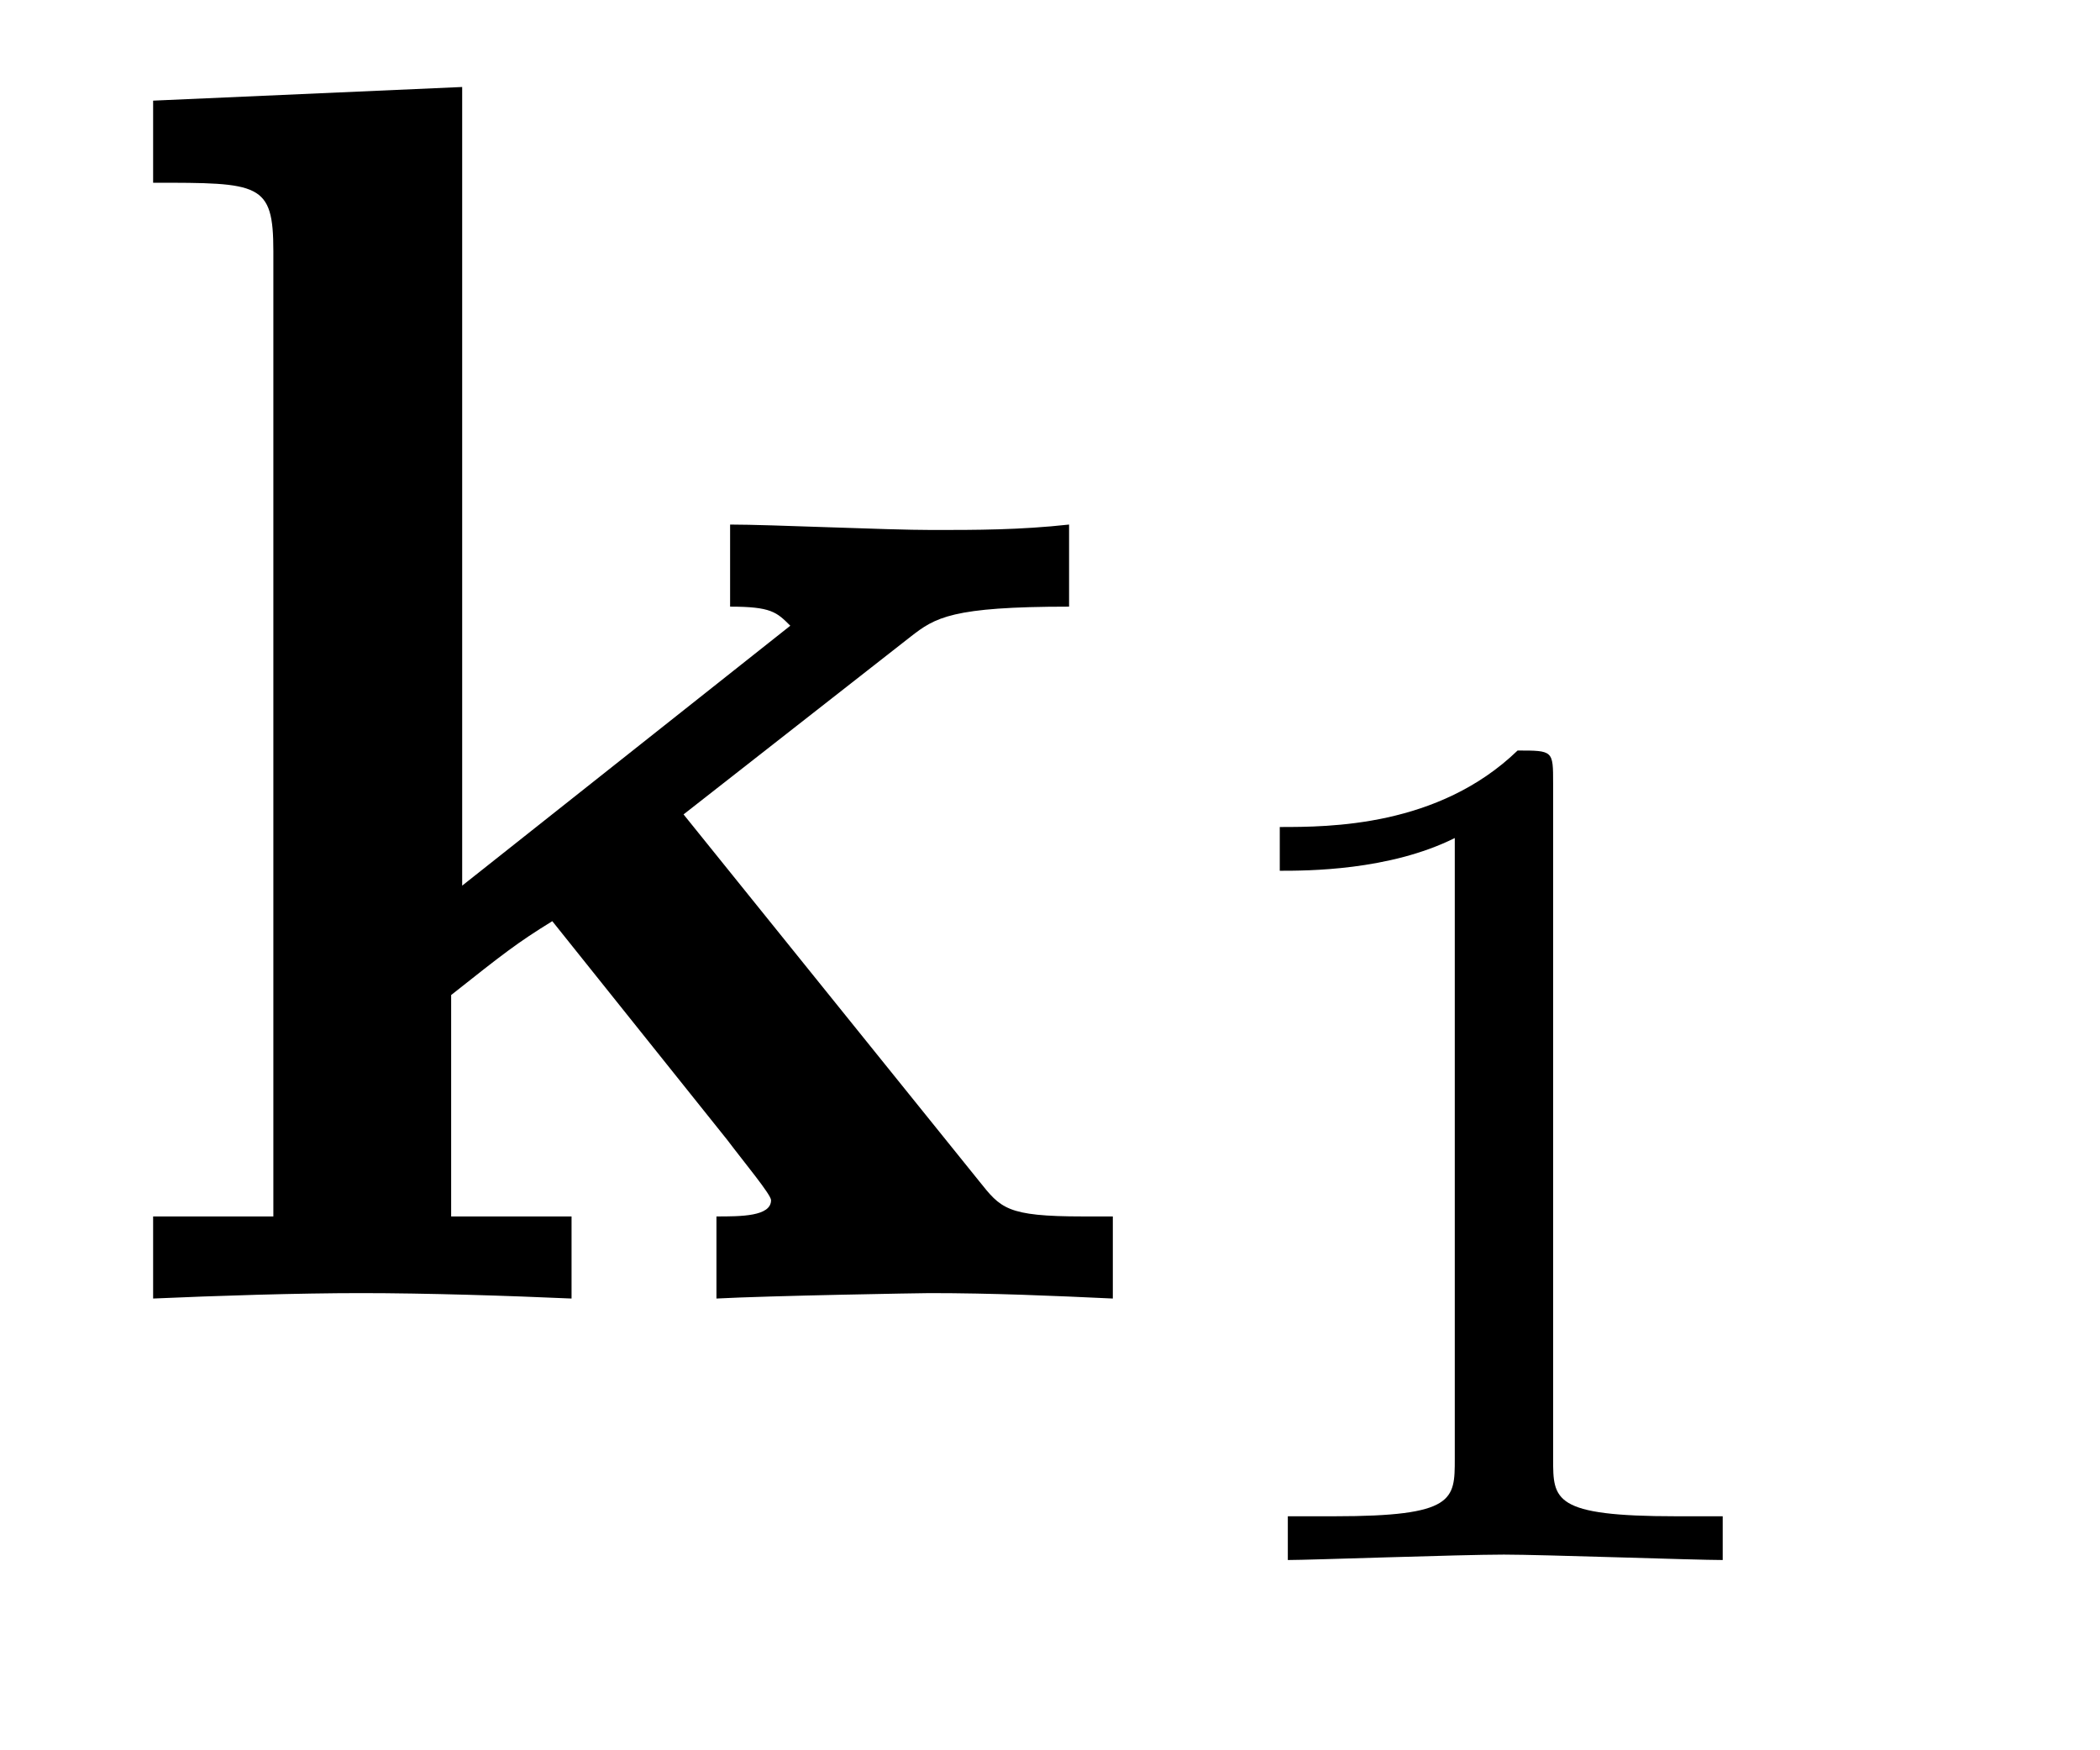
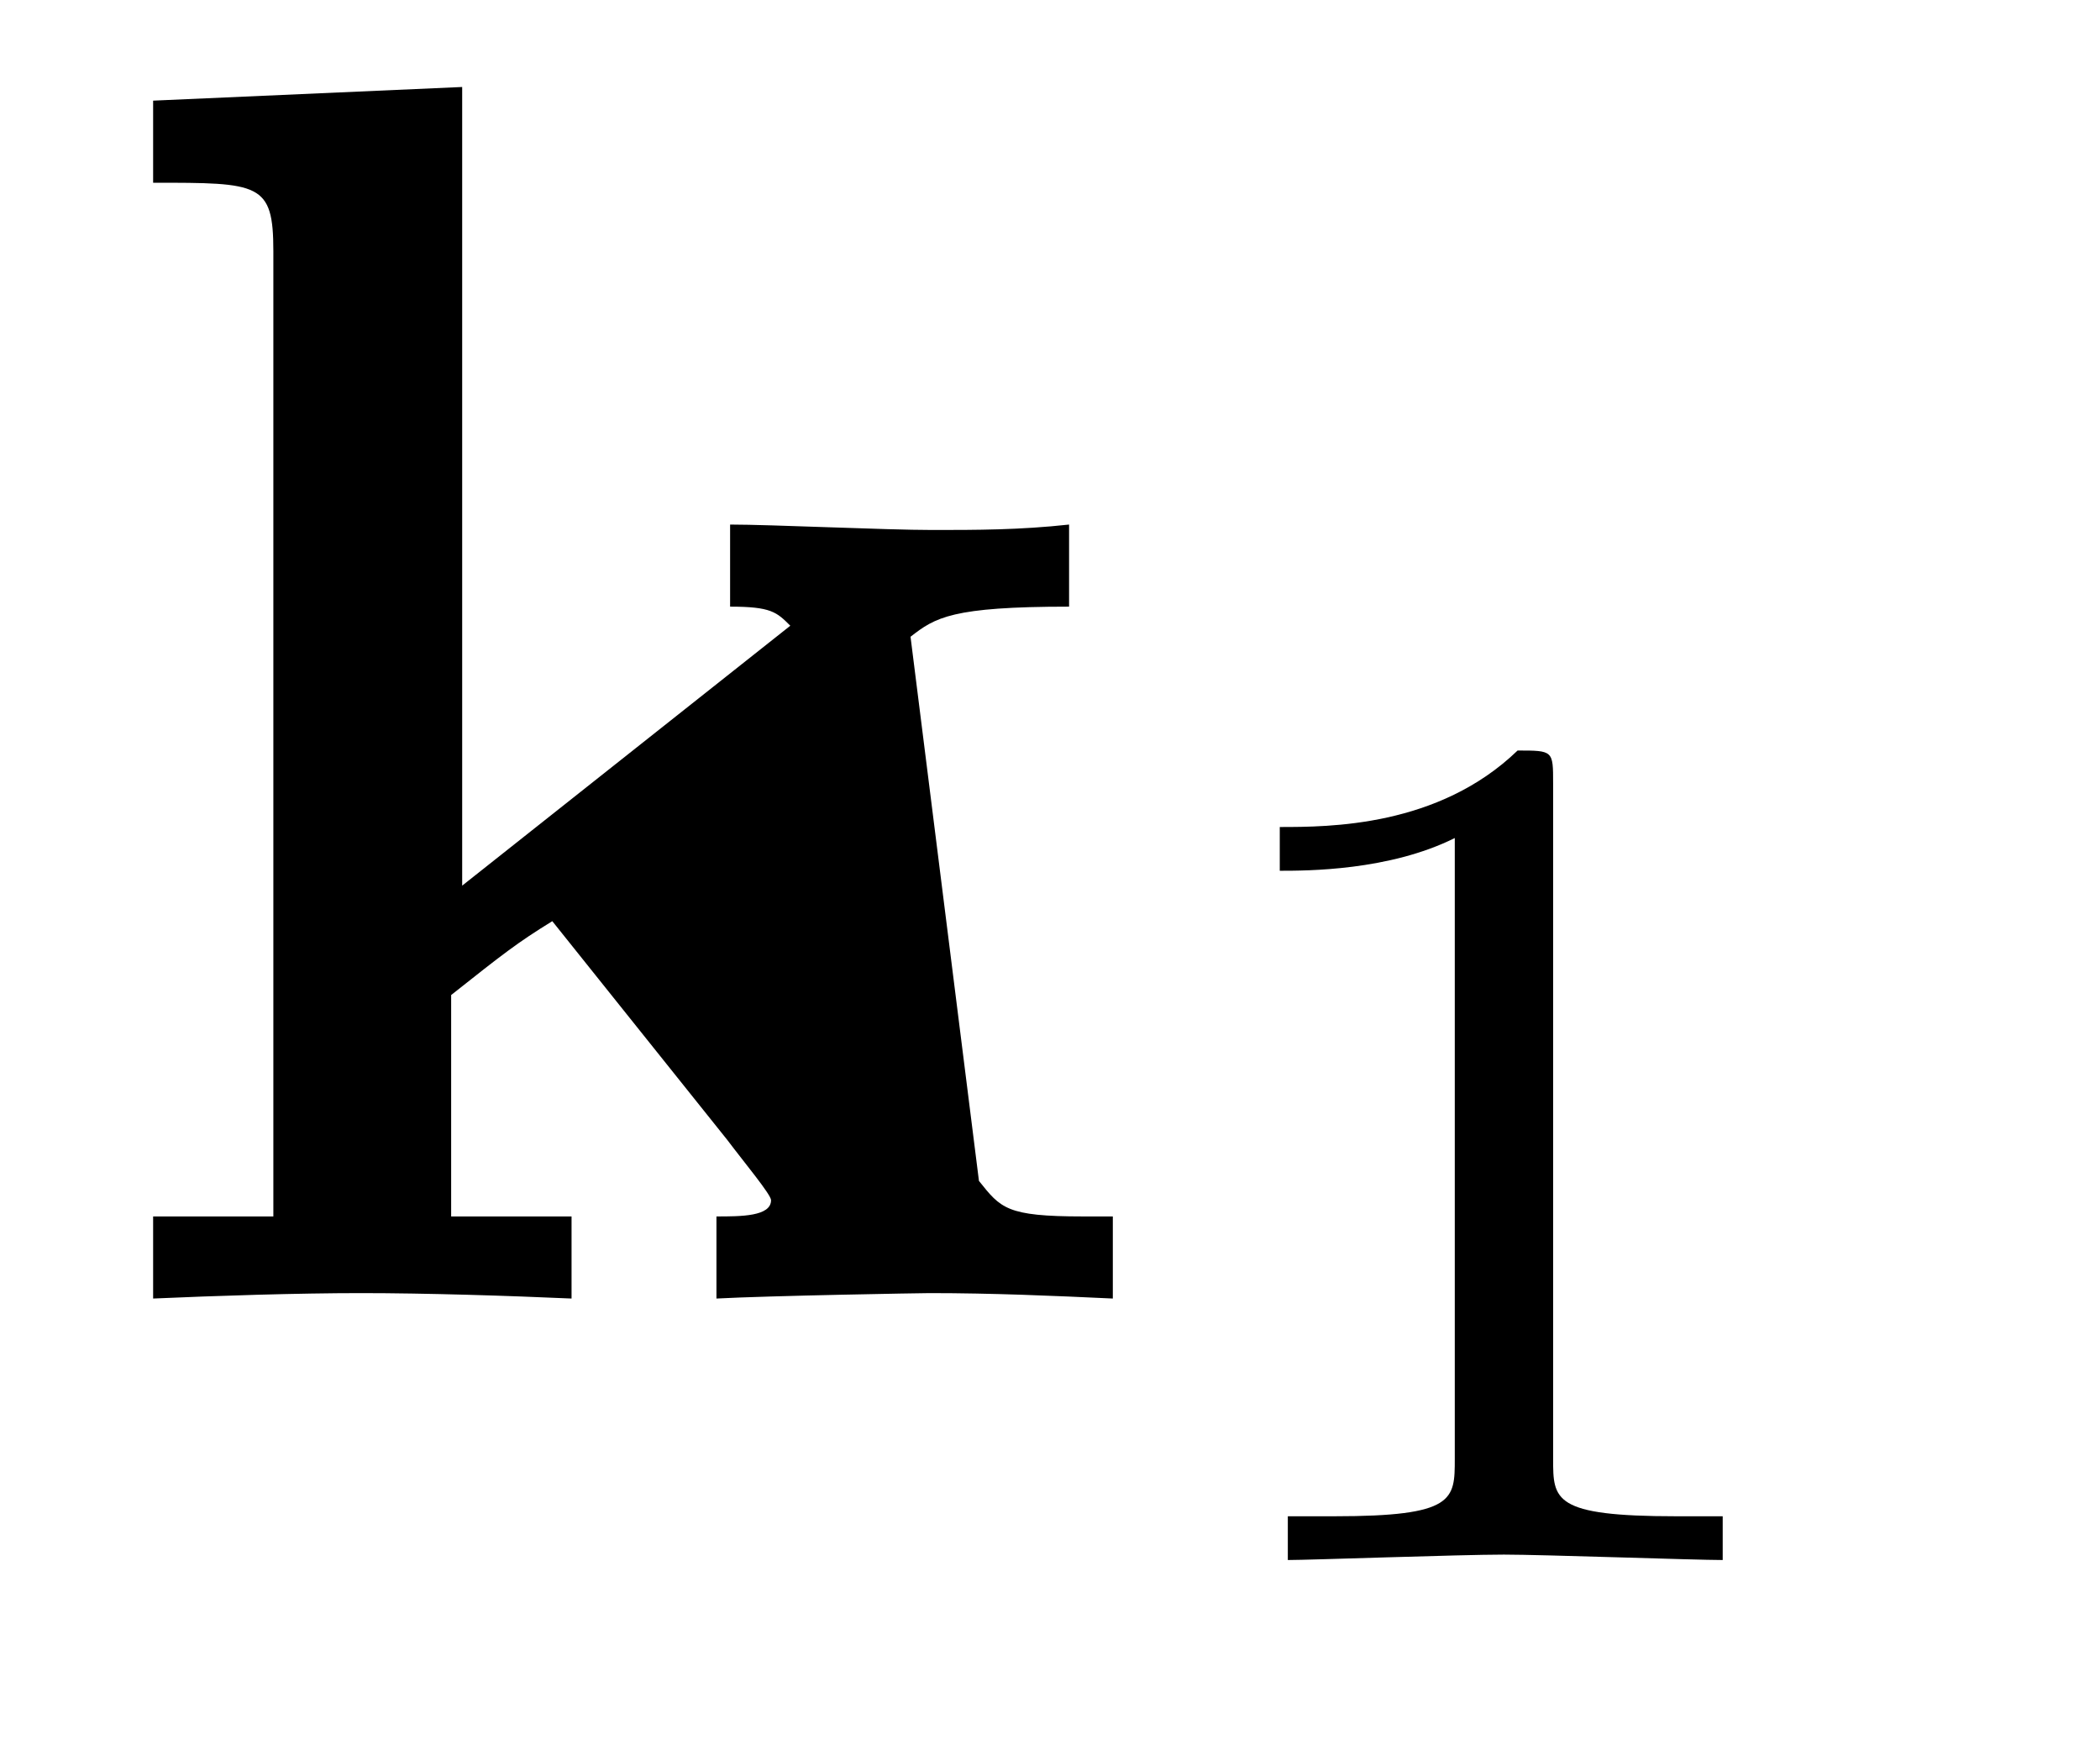
<svg xmlns="http://www.w3.org/2000/svg" xmlns:xlink="http://www.w3.org/1999/xlink" viewBox="0 0 12 10" version="1.2">
  <defs>
    <g>
      <symbol overflow="visible" id="glyph0-0">
        <path style="stroke:none;" d="" />
      </symbol>
      <symbol overflow="visible" id="glyph0-1">
-         <path style="stroke:none;" d="M 2.141 -2.359 L 2.141 -6.922 L 0.375 -6.844 L 0.375 -6.375 C 0.984 -6.375 1.062 -6.375 1.062 -5.984 L 1.062 -0.469 L 0.375 -0.469 L 0.375 0 C 0.734 -0.016 1.203 -0.031 1.562 -0.031 C 1.938 -0.031 2.406 -0.016 2.766 0 L 2.766 -0.469 L 2.078 -0.469 L 2.078 -1.734 C 2.375 -1.969 2.453 -2.031 2.656 -2.156 L 3.656 -0.906 C 3.75 -0.781 3.906 -0.594 3.906 -0.562 C 3.906 -0.469 3.734 -0.469 3.594 -0.469 L 3.594 0 C 3.891 -0.016 4.766 -0.031 4.812 -0.031 C 5.172 -0.031 5.516 -0.016 5.859 0 L 5.859 -0.469 L 5.688 -0.469 C 5.25 -0.469 5.219 -0.516 5.094 -0.672 L 3.406 -2.766 L 4.703 -3.781 C 4.844 -3.891 4.938 -3.953 5.609 -3.953 L 5.609 -4.422 C 5.328 -4.391 5.078 -4.391 4.828 -4.391 C 4.562 -4.391 3.906 -4.422 3.672 -4.422 L 3.672 -3.953 C 3.906 -3.953 3.938 -3.922 4.016 -3.844 Z " />
+         <path style="stroke:none;" d="M 2.141 -2.359 L 2.141 -6.922 L 0.375 -6.844 L 0.375 -6.375 C 0.984 -6.375 1.062 -6.375 1.062 -5.984 L 1.062 -0.469 L 0.375 -0.469 L 0.375 0 C 0.734 -0.016 1.203 -0.031 1.562 -0.031 C 1.938 -0.031 2.406 -0.016 2.766 0 L 2.766 -0.469 L 2.078 -0.469 L 2.078 -1.734 C 2.375 -1.969 2.453 -2.031 2.656 -2.156 L 3.656 -0.906 C 3.75 -0.781 3.906 -0.594 3.906 -0.562 C 3.906 -0.469 3.734 -0.469 3.594 -0.469 L 3.594 0 C 3.891 -0.016 4.766 -0.031 4.812 -0.031 C 5.172 -0.031 5.516 -0.016 5.859 0 L 5.859 -0.469 L 5.688 -0.469 C 5.25 -0.469 5.219 -0.516 5.094 -0.672 L 4.703 -3.781 C 4.844 -3.891 4.938 -3.953 5.609 -3.953 L 5.609 -4.422 C 5.328 -4.391 5.078 -4.391 4.828 -4.391 C 4.562 -4.391 3.906 -4.422 3.672 -4.422 L 3.672 -3.953 C 3.906 -3.953 3.938 -3.922 4.016 -3.844 Z " />
      </symbol>
      <symbol overflow="visible" id="glyph1-0">
-         <path style="stroke:none;" d="" />
-       </symbol>
+         </symbol>
      <symbol overflow="visible" id="glyph1-1">
        <path style="stroke:none;" d="M 2.328 -4.438 C 2.328 -4.625 2.328 -4.625 2.125 -4.625 C 1.672 -4.188 1.047 -4.188 0.766 -4.188 L 0.766 -3.938 C 0.922 -3.938 1.391 -3.938 1.766 -4.125 L 1.766 -0.578 C 1.766 -0.344 1.766 -0.25 1.078 -0.25 L 0.812 -0.25 L 0.812 0 C 0.938 0 1.797 -0.031 2.047 -0.031 C 2.266 -0.031 3.141 0 3.297 0 L 3.297 -0.25 L 3.031 -0.25 C 2.328 -0.25 2.328 -0.344 2.328 -0.578 Z " />
      </symbol>
    </g>
  </defs>
  <g id="surface1">
    <g style="fill:rgb(0%,0%,0%);fill-opacity:1;">
      <use xlink:href="#glyph0-1" x="0.5" y="7.419" />
    </g>
    <g style="fill:rgb(0%,0%,0%);fill-opacity:1;">
      <use xlink:href="#glyph1-1" x="6.547" y="8.913" />
    </g>
  </g>
</svg>